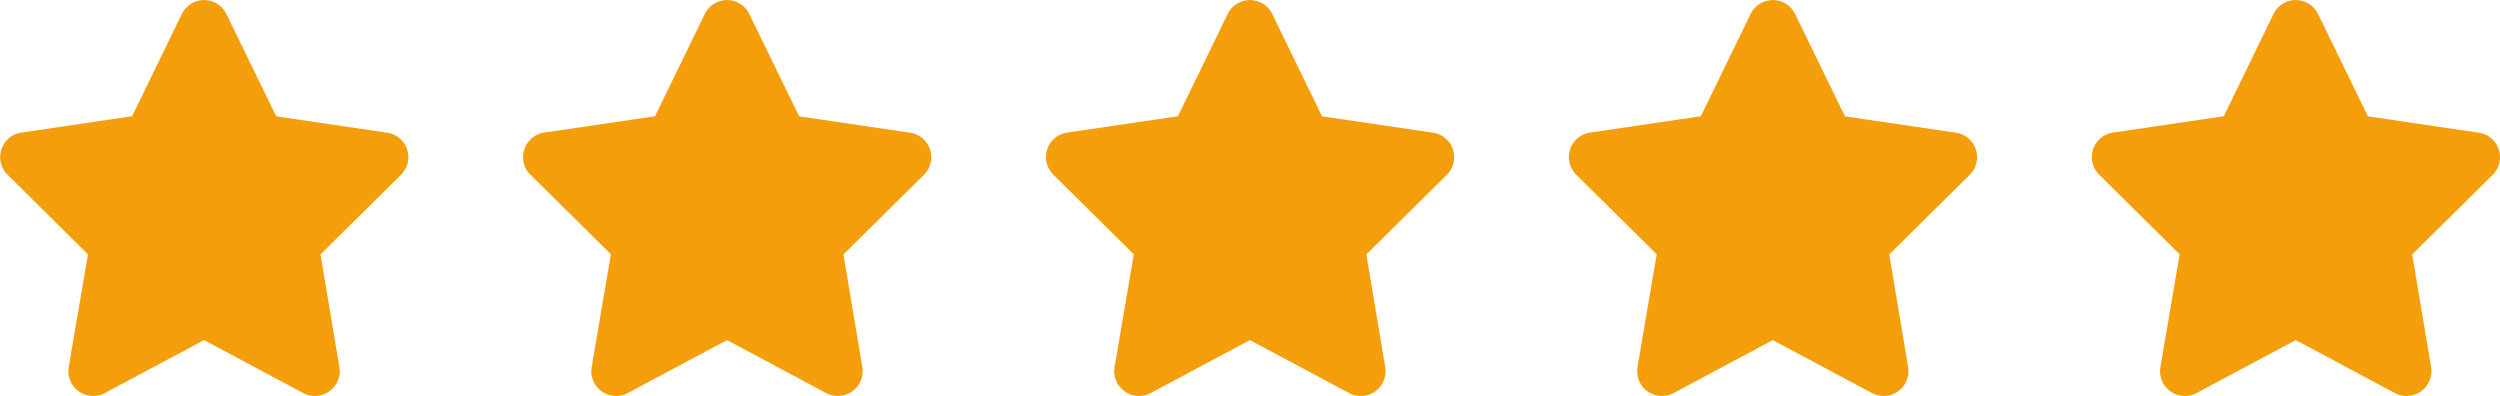
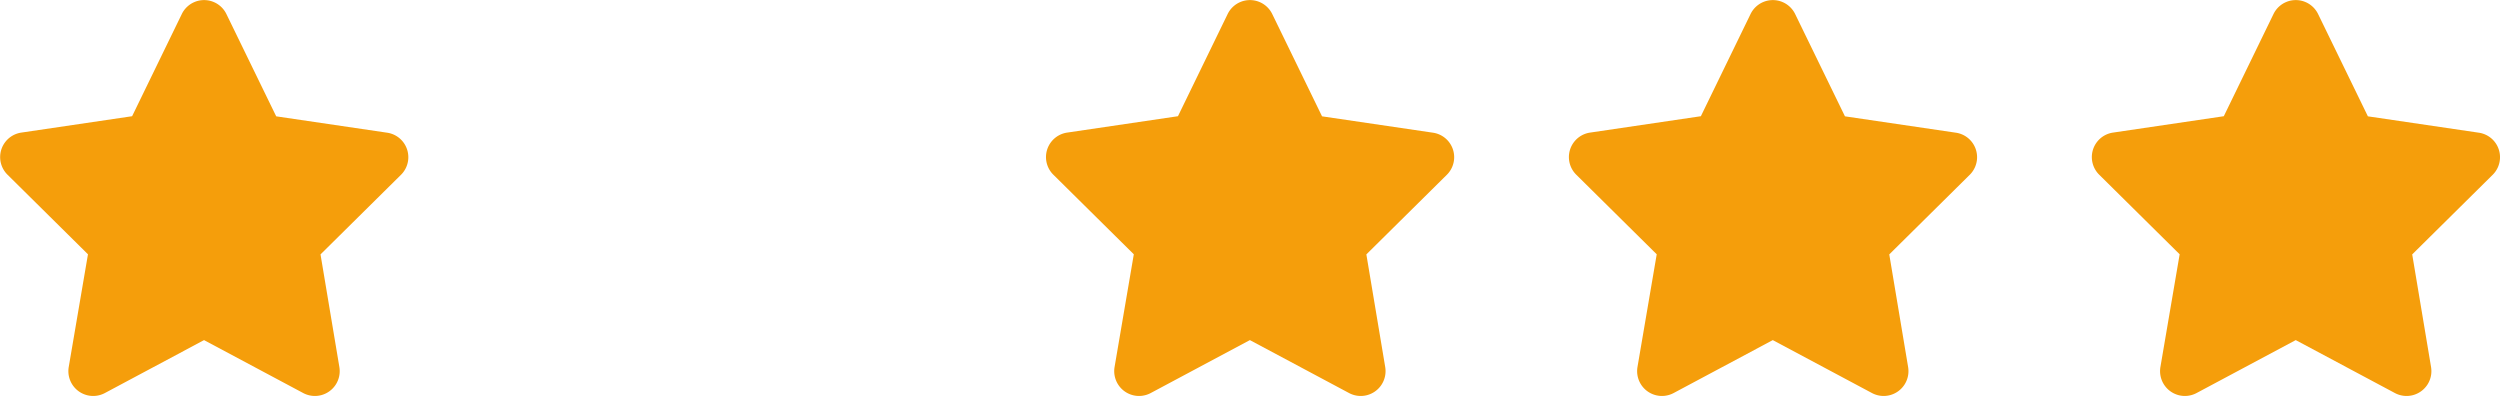
<svg xmlns="http://www.w3.org/2000/svg" width="89.356" height="14.152" viewBox="0 0 89.356 14.152">
  <g id="Group_2297" data-name="Group 2297" transform="translate(-199 -578.136)">
    <path id="star-solid-3" d="M32.235.5a.886.886,0,0,0-1.592,0L28.866,4.154,24.9,4.74a.885.885,0,0,0-.492,1.5l2.88,2.849L26.6,13.12a.887.887,0,0,0,1.291.929l3.546-1.893,3.546,1.893a.887.887,0,0,0,1.291-.929L35.6,9.093l2.88-2.849a.885.885,0,0,0-.492-1.5l-3.972-.586Z" transform="translate(174.856 578.136)" fill="#f59e0b" />
-     <path id="star-solid-3-2" data-name="star-solid-3" d="M32.235.5a.886.886,0,0,0-1.592,0L28.866,4.154,24.9,4.74a.885.885,0,0,0-.492,1.5l2.88,2.849L26.6,13.12a.887.887,0,0,0,1.291.929l3.546-1.893,3.546,1.893a.887.887,0,0,0,1.291-.929L35.6,9.093l2.88-2.849a.885.885,0,0,0-.492-1.5l-3.972-.586Z" transform="translate(193.547 578.136)" fill="#f59e0b" />
    <path id="star-solid-3-3" data-name="star-solid-3" d="M32.235.5a.886.886,0,0,0-1.592,0L28.866,4.154,24.9,4.74a.885.885,0,0,0-.492,1.5l2.88,2.849L26.6,13.12a.887.887,0,0,0,1.291.929l3.546-1.893,3.546,1.893a.887.887,0,0,0,1.291-.929L35.6,9.093l2.88-2.849a.885.885,0,0,0-.492-1.5l-3.972-.586Z" transform="translate(212.237 578.136)" fill="#f59e0b" />
    <path id="star-solid-3-4" data-name="star-solid-3" d="M32.235.5a.886.886,0,0,0-1.592,0L28.866,4.154,24.9,4.74a.885.885,0,0,0-.492,1.5l2.88,2.849L26.6,13.12a.887.887,0,0,0,1.291.929l3.546-1.893,3.546,1.893a.887.887,0,0,0,1.291-.929L35.6,9.093l2.88-2.849a.885.885,0,0,0-.492-1.5l-3.972-.586Z" transform="translate(230.927 578.136)" fill="#f59e0b" />
    <path id="star-solid-3-5" data-name="star-solid-3" d="M32.235.5a.886.886,0,0,0-1.592,0L28.866,4.154,24.9,4.74a.885.885,0,0,0-.492,1.5l2.88,2.849L26.6,13.12a.887.887,0,0,0,1.291.929l3.546-1.893,3.546,1.893a.887.887,0,0,0,1.291-.929L35.6,9.093l2.88-2.849a.885.885,0,0,0-.492-1.5l-3.972-.586Z" transform="translate(249.618 578.136)" fill="#f59e0b" />
  </g>
</svg>